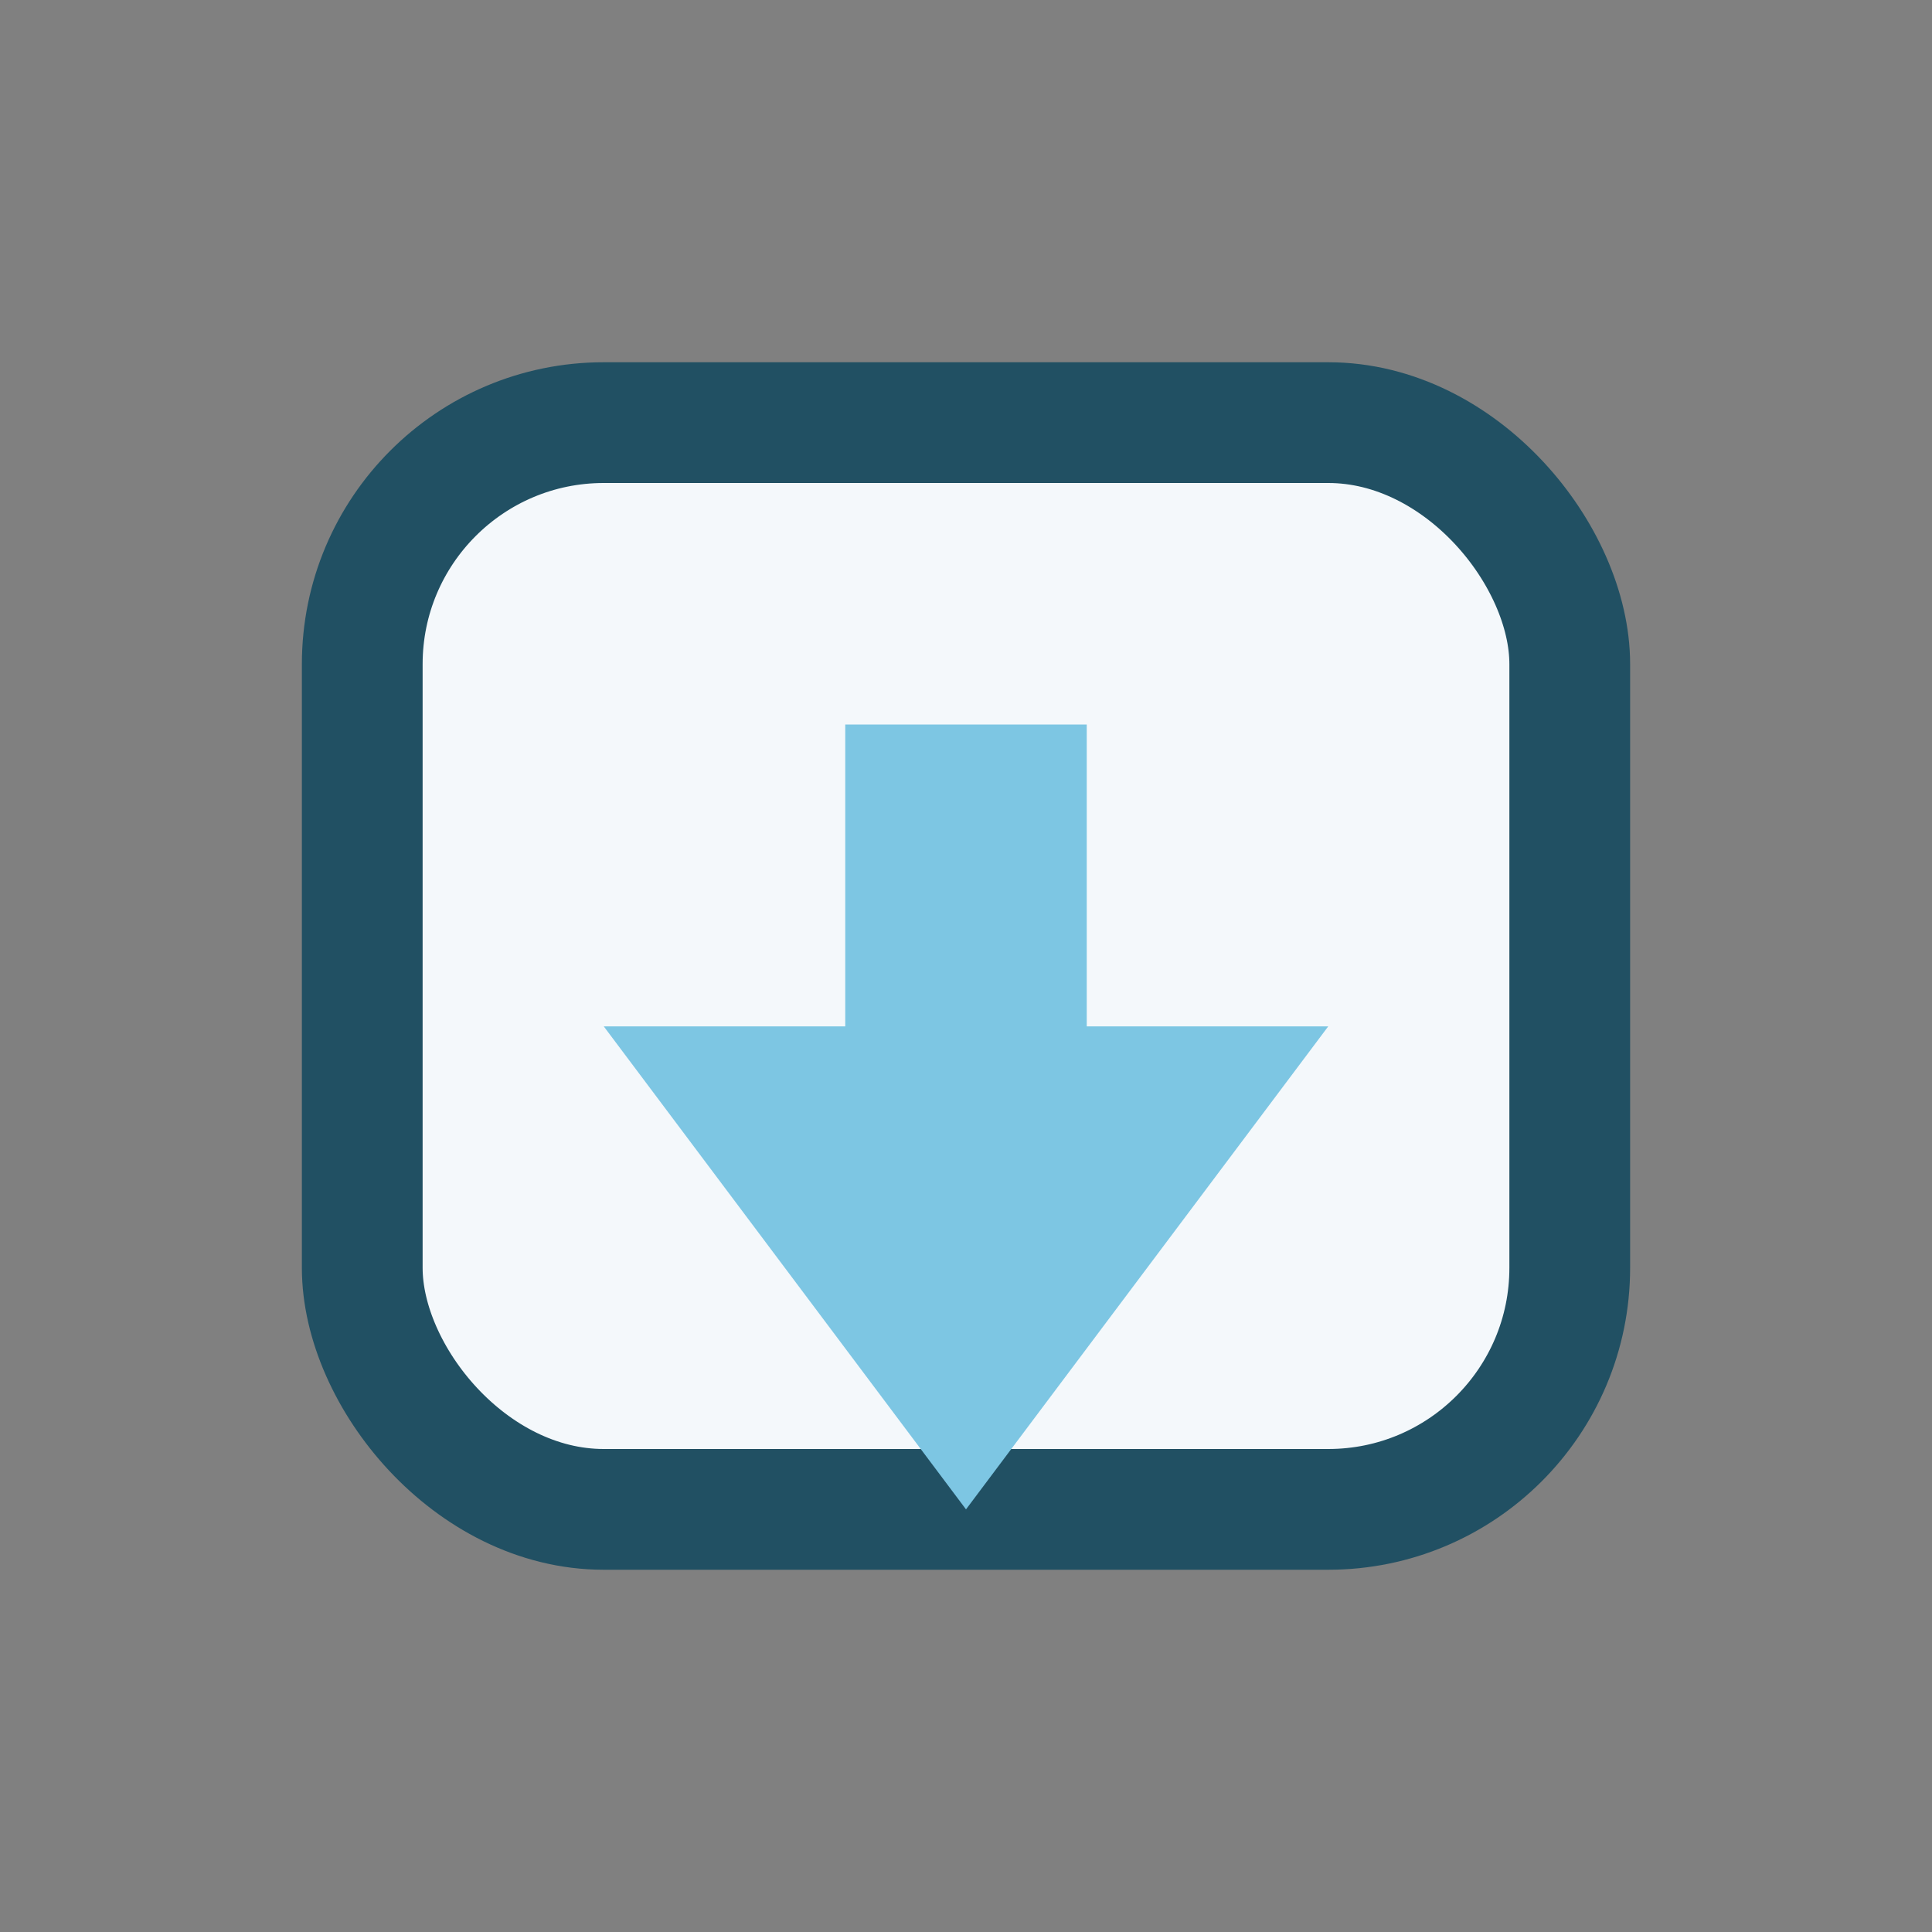
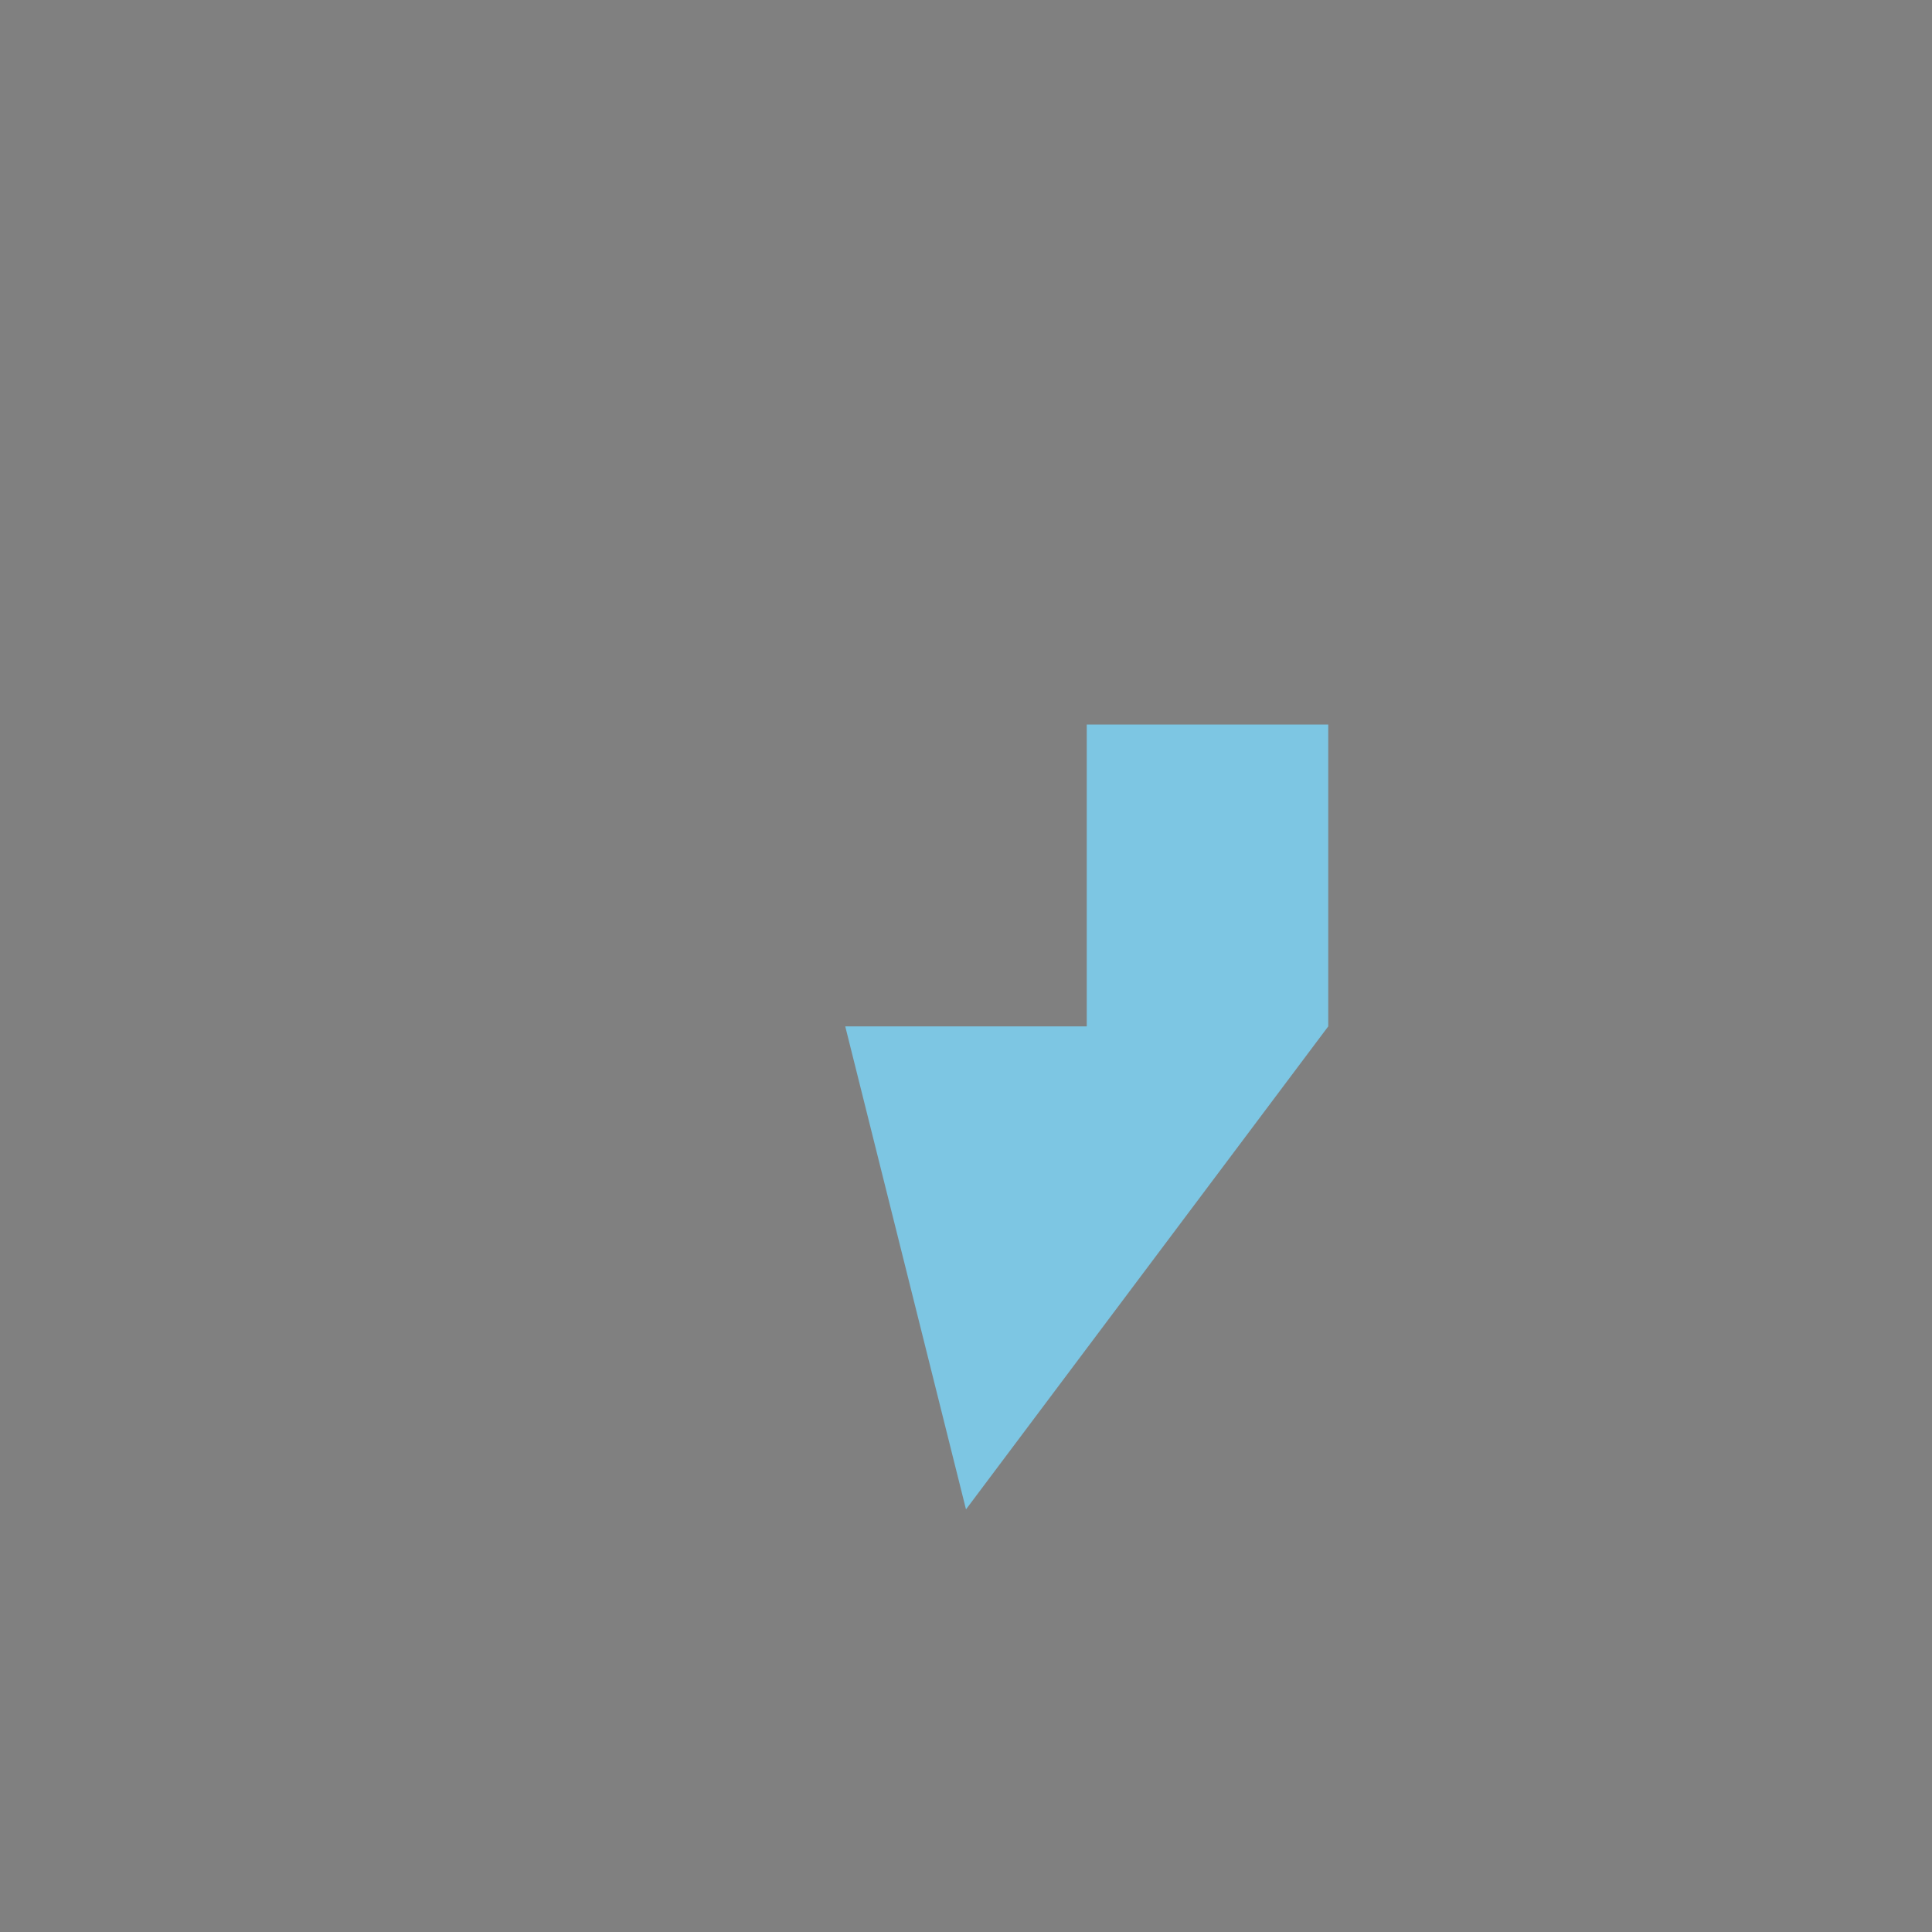
<svg xmlns="http://www.w3.org/2000/svg" width="32" height="32" viewBox="0 0 32 32">
  <rect x="0" y="0" width="32" height="32" fill="#808080" stroke="none" />
-   <rect x="6" y="7" width="20" height="18" rx="4" fill="#F4F8FB" stroke="#215063" stroke-width="2" />
-   <path d="M16 25l6-8h-4v-5h-4v5h-4z" fill="#7DC6E3" />
+   <path d="M16 25l6-8v-5h-4v5h-4z" fill="#7DC6E3" />
</svg>